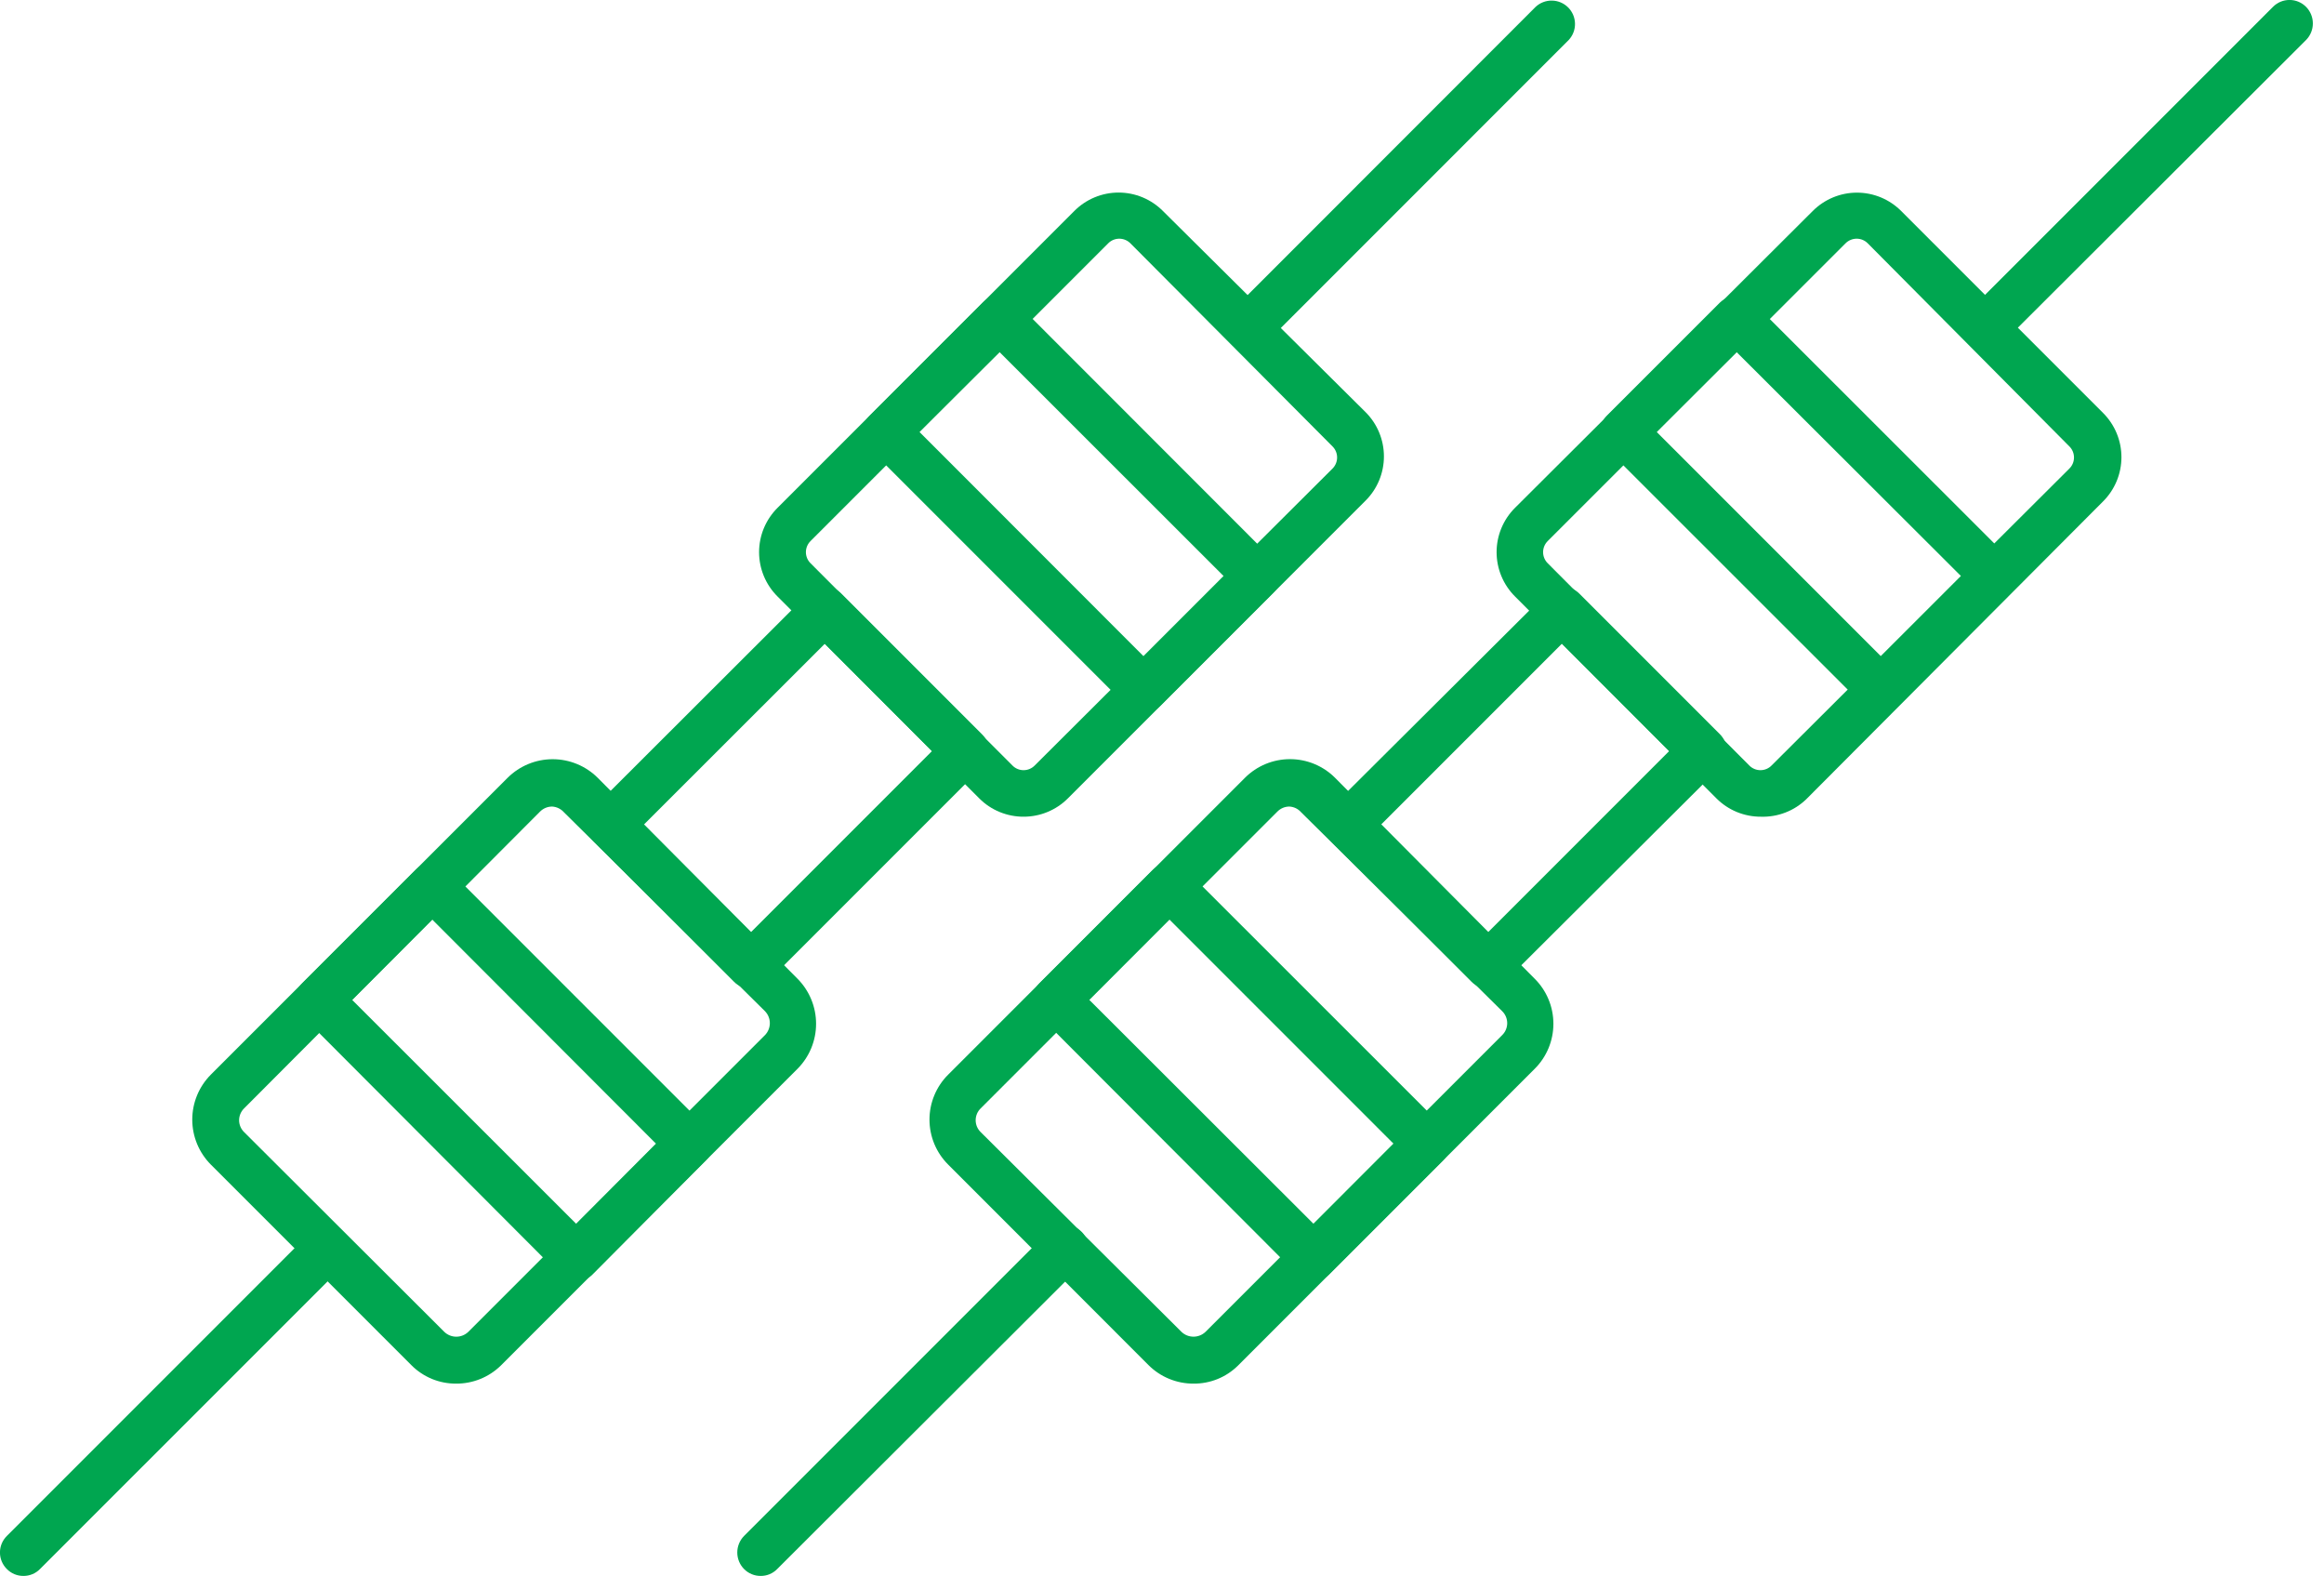
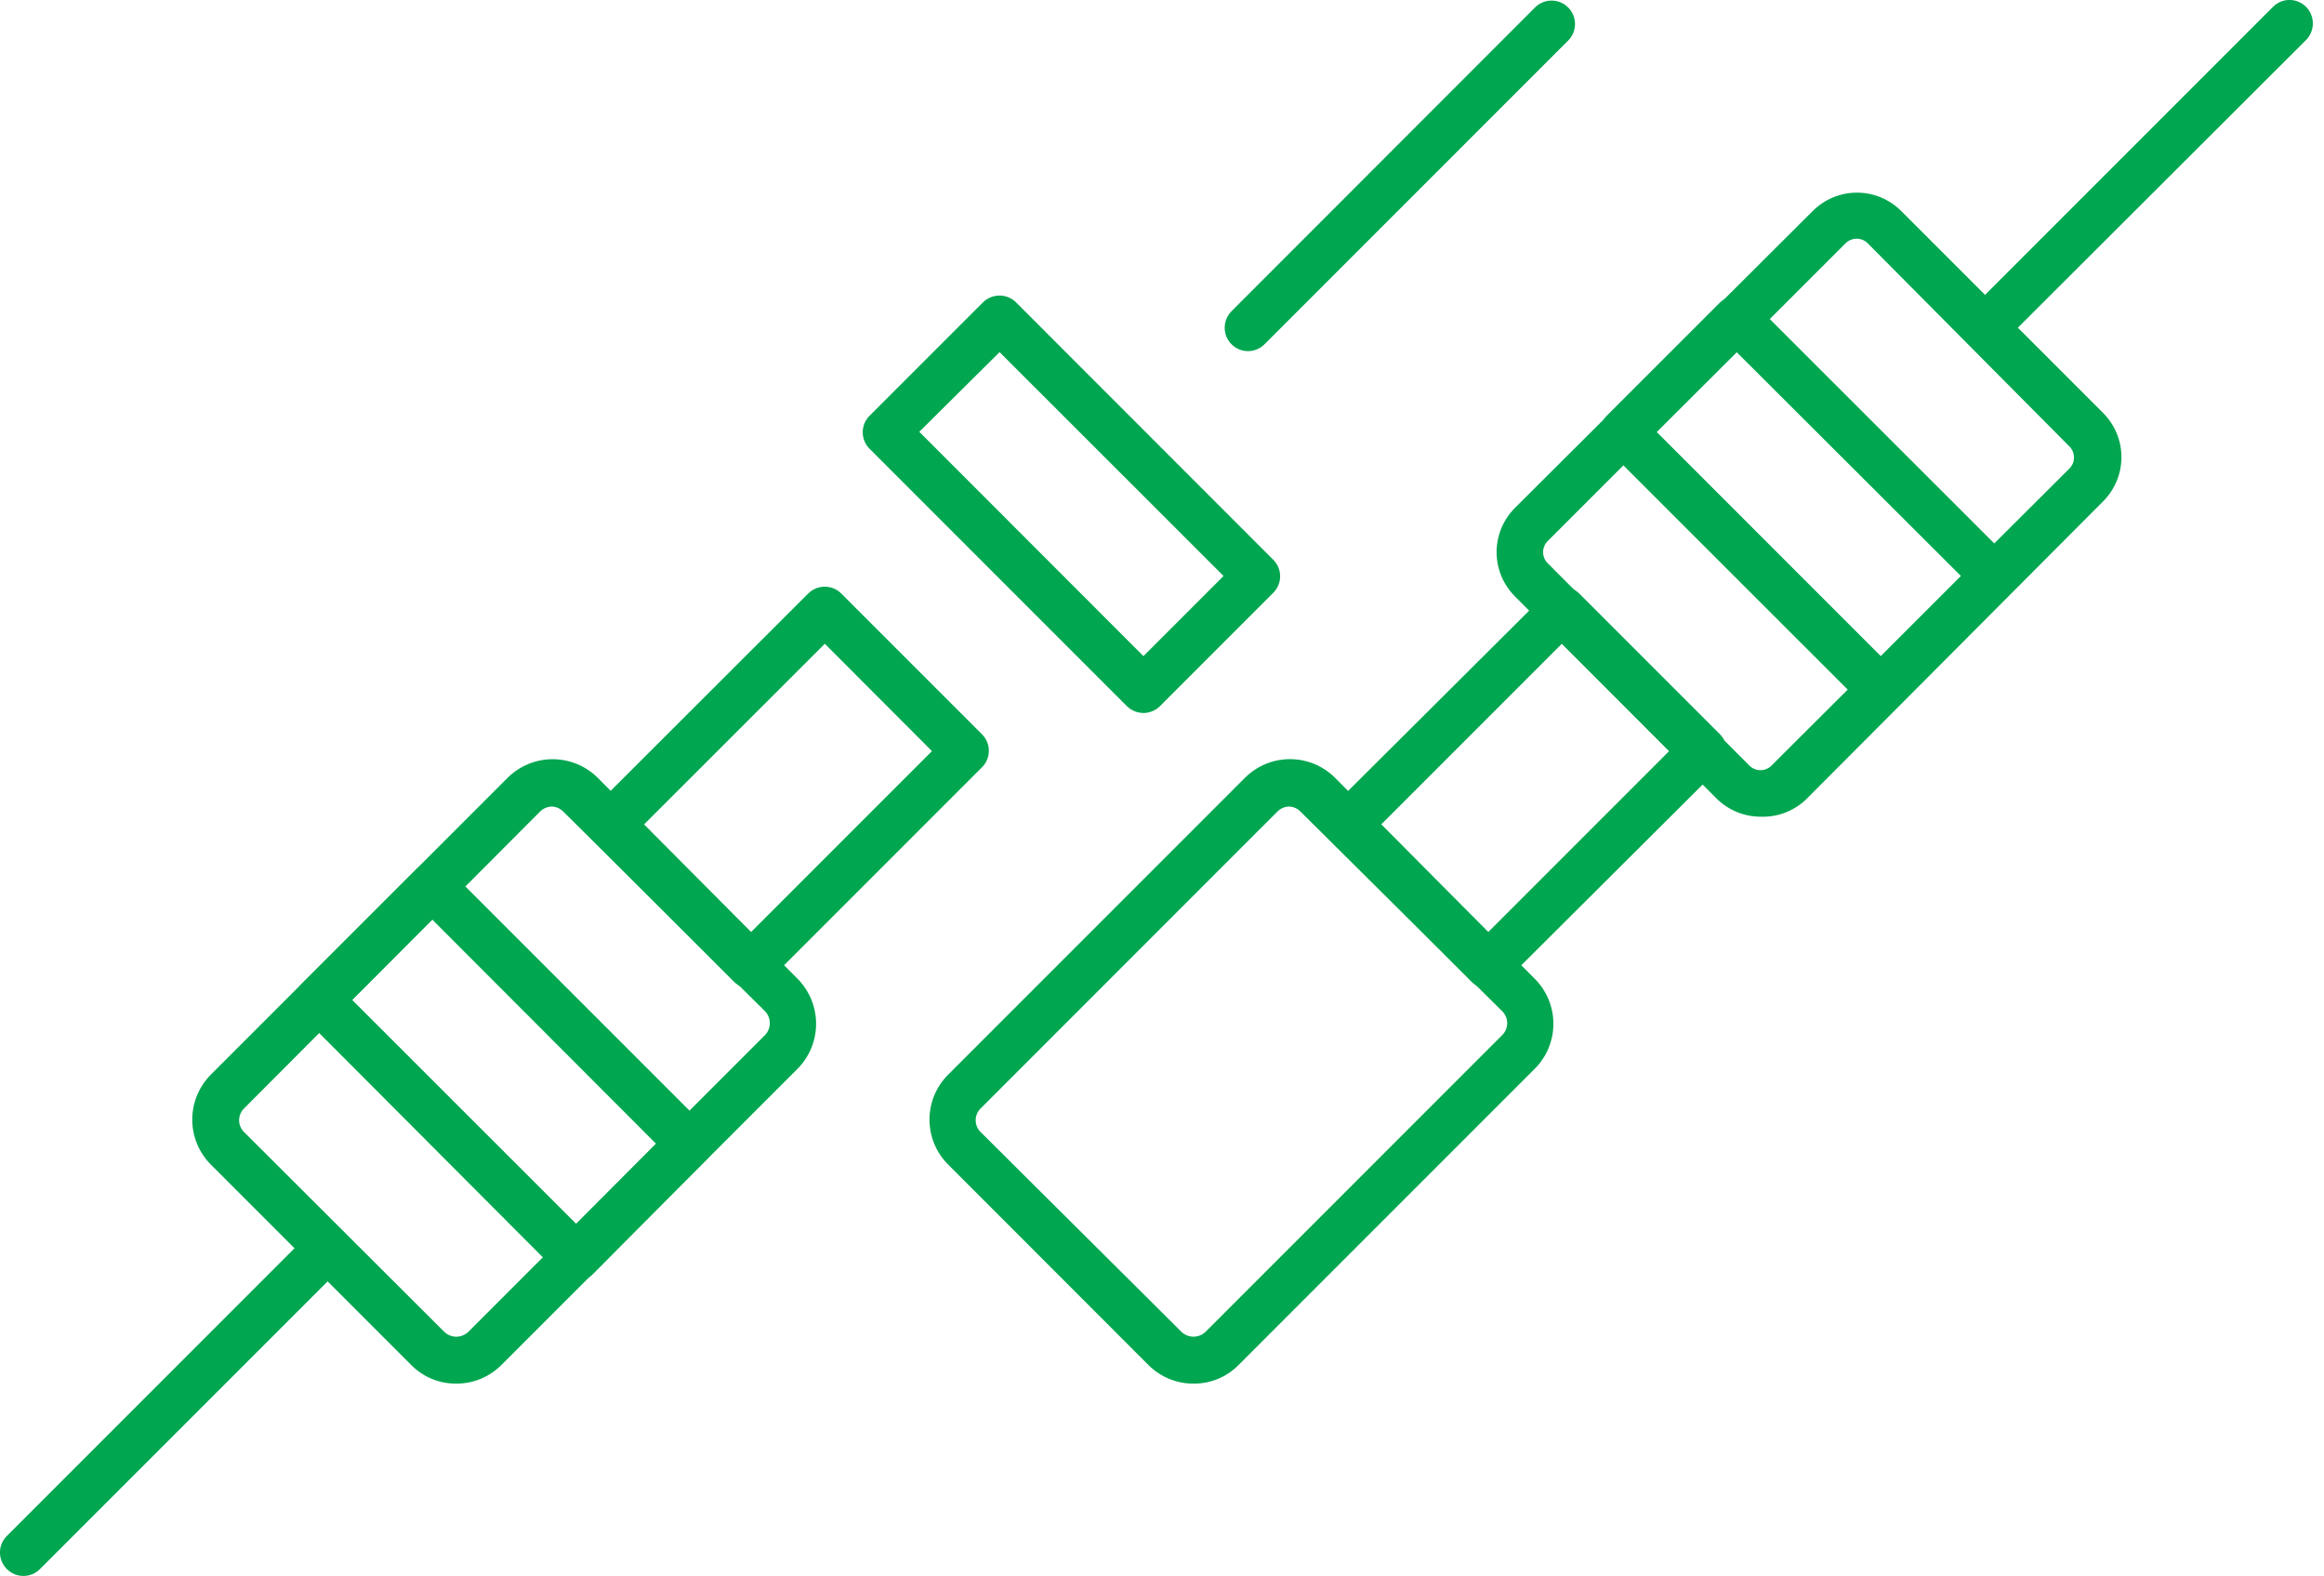
<svg xmlns="http://www.w3.org/2000/svg" width="118" height="80" viewBox="0 0 118 80" fill="none">
-   <path d="M51.975 41.459C51.557 41.461 51.143 41.379 50.756 41.22C50.37 41.061 50.018 40.827 49.723 40.531L39.477 30.278C39.181 29.983 38.946 29.633 38.785 29.247C38.625 28.861 38.542 28.447 38.542 28.029C38.542 27.612 38.625 27.198 38.785 26.812C38.946 26.426 39.181 26.076 39.477 25.781L54.544 10.714C54.839 10.416 55.19 10.18 55.577 10.019C55.963 9.858 56.378 9.775 56.796 9.775C57.215 9.775 57.63 9.858 58.016 10.019C58.403 10.18 58.754 10.416 59.049 10.714L69.334 20.92C69.63 21.215 69.865 21.565 70.025 21.951C70.186 22.337 70.268 22.75 70.268 23.168C70.268 23.586 70.186 24 70.025 24.386C69.865 24.771 69.63 25.122 69.334 25.416L54.219 40.531C53.924 40.826 53.574 41.059 53.189 41.218C52.804 41.378 52.392 41.459 51.975 41.459ZM56.836 12.117C56.73 12.117 56.624 12.137 56.526 12.178C56.428 12.219 56.339 12.279 56.265 12.355L41.158 27.462C41.083 27.536 41.022 27.624 40.981 27.722C40.941 27.819 40.919 27.924 40.919 28.029C40.919 28.135 40.941 28.24 40.981 28.337C41.022 28.434 41.083 28.523 41.158 28.596L51.404 38.858C51.478 38.934 51.566 38.994 51.663 39.035C51.761 39.076 51.865 39.097 51.971 39.097C52.077 39.097 52.181 39.076 52.278 39.035C52.376 38.994 52.464 38.934 52.538 38.858L67.653 23.791C67.728 23.717 67.788 23.629 67.829 23.531C67.87 23.434 67.891 23.329 67.891 23.224C67.891 23.118 67.87 23.013 67.829 22.916C67.788 22.819 67.728 22.73 67.653 22.657L57.399 12.355C57.326 12.28 57.238 12.221 57.141 12.18C57.045 12.139 56.941 12.118 56.836 12.117Z" fill="#00A650" />
  <path d="M38.129 50.19C37.97 50.192 37.812 50.162 37.665 50.102C37.518 50.043 37.384 49.954 37.272 49.841L30.135 42.704C29.912 42.48 29.786 42.176 29.786 41.86C29.786 41.543 29.912 41.239 30.135 41.015L41.031 30.135C41.142 30.023 41.273 29.935 41.418 29.874C41.563 29.814 41.719 29.783 41.876 29.783C42.033 29.783 42.188 29.814 42.333 29.874C42.478 29.935 42.61 30.023 42.72 30.135L49.857 37.272C49.969 37.382 50.057 37.513 50.117 37.657C50.178 37.801 50.209 37.956 50.209 38.113C50.209 38.269 50.178 38.424 50.117 38.568C50.057 38.712 49.969 38.843 49.857 38.953L38.969 49.841C38.746 50.065 38.444 50.19 38.129 50.19ZM32.681 41.871L38.129 47.32L47.32 38.129L41.88 32.68L32.681 41.871Z" fill="#00A650" />
  <path d="M58.057 36.194C57.742 36.191 57.44 36.066 57.217 35.845L44.155 22.784C44.044 22.674 43.956 22.543 43.895 22.398C43.835 22.254 43.804 22.099 43.804 21.943C43.804 21.787 43.835 21.632 43.895 21.487C43.956 21.343 44.044 21.212 44.155 21.102L49.905 15.353C50.016 15.242 50.148 15.153 50.294 15.093C50.44 15.034 50.596 15.003 50.753 15.004C51.069 15.004 51.371 15.13 51.594 15.353L64.647 28.414C64.758 28.524 64.847 28.655 64.907 28.799C64.967 28.943 64.998 29.098 64.998 29.255C64.998 29.411 64.967 29.566 64.907 29.71C64.847 29.854 64.758 29.985 64.647 30.095L58.898 35.845C58.675 36.068 58.372 36.193 58.057 36.194ZM46.677 21.919L58.057 33.307L62.125 29.239L50.753 17.875L46.677 21.919Z" fill="#00A650" />
  <path d="M23.164 70.238C22.74 70.241 22.319 70.16 21.927 69.998C21.534 69.835 21.179 69.596 20.88 69.294L10.706 59.12C10.102 58.513 9.762 57.692 9.762 56.836C9.762 55.98 10.102 55.158 10.706 54.552L25.773 39.485C26.381 38.88 27.204 38.54 28.061 38.54C28.919 38.54 29.741 38.88 30.349 39.485L40.492 49.683C41.097 50.291 41.436 51.113 41.436 51.971C41.436 52.828 41.097 53.651 40.492 54.258L25.424 69.326C24.82 69.914 24.008 70.242 23.164 70.238ZM28.033 40.944C27.804 40.944 27.585 41.035 27.423 41.197L12.395 56.265C12.315 56.343 12.25 56.437 12.207 56.541C12.163 56.644 12.14 56.755 12.14 56.868C12.14 56.98 12.163 57.091 12.207 57.195C12.25 57.298 12.315 57.392 12.395 57.47L22.562 67.613C22.725 67.769 22.942 67.856 23.168 67.856C23.394 67.856 23.611 67.769 23.775 67.613L38.842 52.546C39 52.383 39.088 52.165 39.088 51.939C39.088 51.712 39 51.495 38.842 51.332L28.636 41.237C28.56 41.151 28.468 41.08 28.364 41.03C28.261 40.979 28.148 40.95 28.033 40.944Z" fill="#00A650" />
  <path d="M29.255 65.028C29.098 65.028 28.943 64.998 28.799 64.938C28.655 64.878 28.524 64.79 28.414 64.679L15.353 51.586C15.242 51.476 15.153 51.345 15.093 51.201C15.033 51.057 15.002 50.902 15.002 50.745C15.002 50.589 15.033 50.434 15.093 50.29C15.153 50.146 15.242 50.015 15.353 49.905L21.102 44.156C21.212 44.044 21.343 43.956 21.487 43.896C21.632 43.835 21.787 43.804 21.943 43.804C22.099 43.804 22.254 43.835 22.398 43.896C22.543 43.956 22.674 44.044 22.784 44.156L35.845 57.217C35.956 57.326 36.044 57.457 36.105 57.602C36.165 57.746 36.196 57.901 36.196 58.057C36.196 58.214 36.165 58.368 36.105 58.513C36.044 58.657 35.956 58.788 35.845 58.898L30.135 64.647C30.024 64.77 29.888 64.868 29.736 64.934C29.584 64.999 29.42 65.031 29.255 65.028ZM17.875 50.753L29.255 62.125L33.307 58.057L21.943 46.677L17.875 50.753Z" fill="#00A650" />
  <path d="M63.37 17.827C63.135 17.827 62.906 17.757 62.71 17.626C62.515 17.496 62.362 17.31 62.272 17.093C62.182 16.875 62.159 16.636 62.205 16.406C62.251 16.175 62.364 15.963 62.53 15.797L77.97 0.349C78.195 0.139 78.494 0.024 78.802 0.03C79.11 0.035 79.404 0.16 79.622 0.378C79.84 0.596 79.965 0.89 79.97 1.198C79.976 1.506 79.861 1.805 79.651 2.03L64.235 17.447C64.123 17.564 63.99 17.659 63.841 17.724C63.693 17.79 63.533 17.825 63.37 17.827Z" fill="#00A650" />
  <path d="M1.19 80C1.033 80.001 0.878 79.971 0.734 79.911C0.589 79.851 0.459 79.763 0.349 79.651C0.238 79.541 0.149 79.41 0.089 79.266C0.029 79.122 -0.002 78.967 -0.002 78.811C-0.002 78.654 0.029 78.499 0.089 78.355C0.149 78.211 0.238 78.08 0.349 77.97L15.797 62.522C16.026 62.314 16.327 62.204 16.636 62.214C16.946 62.224 17.238 62.355 17.453 62.578C17.668 62.801 17.787 63.098 17.786 63.408C17.785 63.717 17.663 64.014 17.447 64.235L2.03 79.651C1.921 79.763 1.79 79.851 1.645 79.911C1.501 79.971 1.346 80.001 1.19 80Z" fill="#00A650" />
  <path d="M89.405 41.459C88.987 41.461 88.573 41.379 88.186 41.22C87.8 41.061 87.449 40.827 87.153 40.531L76.923 30.278C76.627 29.983 76.392 29.633 76.232 29.247C76.071 28.861 75.989 28.447 75.989 28.029C75.989 27.611 76.071 27.198 76.232 26.812C76.392 26.426 76.627 26.076 76.923 25.781L92.038 10.714C92.333 10.418 92.683 10.183 93.069 10.022C93.455 9.862 93.868 9.779 94.286 9.779C94.704 9.779 95.118 9.862 95.504 10.022C95.889 10.183 96.24 10.418 96.534 10.714L106.78 20.96C107.076 21.254 107.311 21.605 107.472 21.991C107.632 22.376 107.715 22.79 107.715 23.208C107.715 23.626 107.632 24.039 107.472 24.425C107.311 24.811 107.076 25.161 106.78 25.456L91.713 40.571C91.407 40.866 91.046 41.097 90.649 41.249C90.253 41.402 89.83 41.473 89.405 41.459ZM94.266 12.117C94.162 12.118 94.058 12.139 93.961 12.18C93.864 12.221 93.777 12.28 93.703 12.355L78.588 27.462C78.513 27.536 78.453 27.624 78.412 27.722C78.371 27.819 78.35 27.924 78.35 28.029C78.35 28.135 78.371 28.24 78.412 28.337C78.453 28.434 78.513 28.523 78.588 28.596L88.818 38.858C88.892 38.934 88.981 38.994 89.078 39.035C89.175 39.076 89.28 39.097 89.385 39.097C89.491 39.097 89.596 39.076 89.693 39.035C89.79 38.994 89.879 38.934 89.952 38.858L105.067 23.791C105.143 23.717 105.203 23.629 105.244 23.531C105.285 23.434 105.306 23.329 105.306 23.224C105.306 23.118 105.285 23.013 105.244 22.916C105.203 22.819 105.143 22.73 105.067 22.657L94.837 12.355C94.763 12.279 94.674 12.219 94.576 12.178C94.478 12.137 94.373 12.117 94.266 12.117Z" fill="#00A650" />
  <path d="M75.559 50.19C75.244 50.19 74.942 50.065 74.719 49.841L67.581 42.704C67.36 42.479 67.236 42.175 67.236 41.86C67.236 41.544 67.36 41.24 67.581 41.015L78.509 30.135C78.619 30.024 78.75 29.935 78.894 29.875C79.039 29.815 79.194 29.784 79.35 29.784C79.506 29.784 79.661 29.815 79.805 29.875C79.95 29.935 80.081 30.024 80.191 30.135L87.328 37.272C87.55 37.495 87.676 37.797 87.676 38.113C87.676 38.428 87.55 38.73 87.328 38.953L76.4 49.841C76.177 50.065 75.875 50.19 75.559 50.19ZM70.111 41.871L75.559 47.32L84.75 38.129L79.302 32.68L70.111 41.871Z" fill="#00A650" />
  <path d="M95.496 36.194C95.18 36.193 94.878 36.068 94.655 35.845L81.586 22.784C81.365 22.559 81.242 22.258 81.242 21.943C81.242 21.628 81.365 21.326 81.586 21.102L87.335 15.353C87.563 15.139 87.864 15.021 88.176 15.021C88.488 15.021 88.789 15.139 89.017 15.353L102.086 28.414C102.307 28.638 102.43 28.94 102.43 29.255C102.43 29.569 102.307 29.871 102.086 30.095L96.336 35.845C96.112 36.066 95.811 36.191 95.496 36.194ZM84.108 21.919L95.496 33.307L99.564 29.239L88.176 17.875L84.108 21.919Z" fill="#00A650" />
  <path d="M60.603 70.238C60.177 70.24 59.756 70.157 59.362 69.995C58.969 69.834 58.612 69.595 58.311 69.294L48.144 59.12C47.843 58.821 47.604 58.465 47.441 58.073C47.278 57.681 47.194 57.26 47.194 56.836C47.194 56.411 47.278 55.991 47.441 55.599C47.604 55.207 47.843 54.851 48.144 54.552L63.212 39.484C63.512 39.184 63.869 38.946 64.261 38.783C64.654 38.621 65.075 38.537 65.5 38.537C65.925 38.537 66.345 38.621 66.738 38.783C67.13 38.946 67.487 39.184 67.787 39.484L77.922 49.683C78.224 49.983 78.463 50.339 78.626 50.732C78.789 51.124 78.873 51.545 78.873 51.971C78.873 52.396 78.789 52.817 78.626 53.209C78.463 53.602 78.224 53.959 77.922 54.258L62.855 69.326C62.558 69.618 62.206 69.85 61.82 70.006C61.433 70.163 61.02 70.241 60.603 70.238ZM65.464 40.944C65.352 40.944 65.241 40.967 65.137 41.01C65.034 41.054 64.94 41.117 64.861 41.197L49.794 56.265C49.713 56.343 49.649 56.437 49.605 56.54C49.562 56.644 49.539 56.755 49.539 56.868C49.539 56.98 49.562 57.091 49.605 57.195C49.649 57.298 49.713 57.392 49.794 57.47L59.992 67.613C60.156 67.769 60.373 67.855 60.599 67.855C60.825 67.855 61.042 67.769 61.206 67.613L76.273 52.546C76.354 52.467 76.418 52.372 76.462 52.268C76.505 52.164 76.528 52.052 76.528 51.939C76.528 51.826 76.505 51.714 76.462 51.61C76.418 51.506 76.354 51.411 76.273 51.332L66.067 41.237C65.991 41.15 65.899 41.079 65.796 41.028C65.692 40.978 65.579 40.949 65.464 40.944Z" fill="#00A650" />
-   <path d="M66.693 65.028C66.529 65.028 66.367 64.994 66.217 64.928C66.067 64.863 65.932 64.767 65.821 64.647L52.784 51.586C52.563 51.362 52.439 51.06 52.439 50.745C52.439 50.431 52.563 50.129 52.784 49.905L58.533 44.155C58.761 43.942 59.061 43.823 59.374 43.823C59.686 43.823 59.986 43.942 60.214 44.155L73.283 57.217C73.504 57.441 73.628 57.742 73.628 58.057C73.628 58.372 73.504 58.674 73.283 58.898L67.534 64.647C67.426 64.764 67.297 64.858 67.152 64.923C67.008 64.988 66.852 65.024 66.693 65.028ZM55.305 50.753L66.693 62.125L70.754 58.057L59.374 46.677L55.305 50.753Z" fill="#00A650" />
  <path d="M100.801 17.827C100.486 17.826 100.184 17.701 99.96 17.478C99.849 17.368 99.761 17.237 99.701 17.093C99.64 16.949 99.609 16.794 99.609 16.638C99.609 16.481 99.64 16.326 99.701 16.182C99.761 16.038 99.849 15.907 99.96 15.797L115.408 0.349C115.518 0.238 115.649 0.149 115.793 0.089C115.938 0.029 116.093 -0.002 116.249 -0.002C116.405 -0.002 116.56 0.029 116.705 0.089C116.849 0.149 116.98 0.238 117.09 0.349C117.31 0.573 117.434 0.875 117.434 1.19C117.434 1.504 117.31 1.806 117.09 2.03L101.642 17.447C101.534 17.562 101.404 17.656 101.259 17.721C101.115 17.786 100.959 17.822 100.801 17.827Z" fill="#00A650" />
-   <path d="M38.62 80C38.464 80.001 38.309 79.97 38.165 79.91C38.02 79.85 37.889 79.762 37.78 79.651C37.559 79.427 37.435 79.125 37.435 78.811C37.435 78.496 37.559 78.194 37.78 77.97L53.228 62.522C53.455 62.299 53.761 62.175 54.08 62.178C54.398 62.181 54.702 62.31 54.925 62.538C55.148 62.765 55.271 63.071 55.268 63.389C55.265 63.708 55.136 64.012 54.909 64.235L39.461 79.651C39.352 79.763 39.221 79.852 39.077 79.912C38.932 79.972 38.777 80.002 38.62 80Z" fill="#00A650" />
</svg>